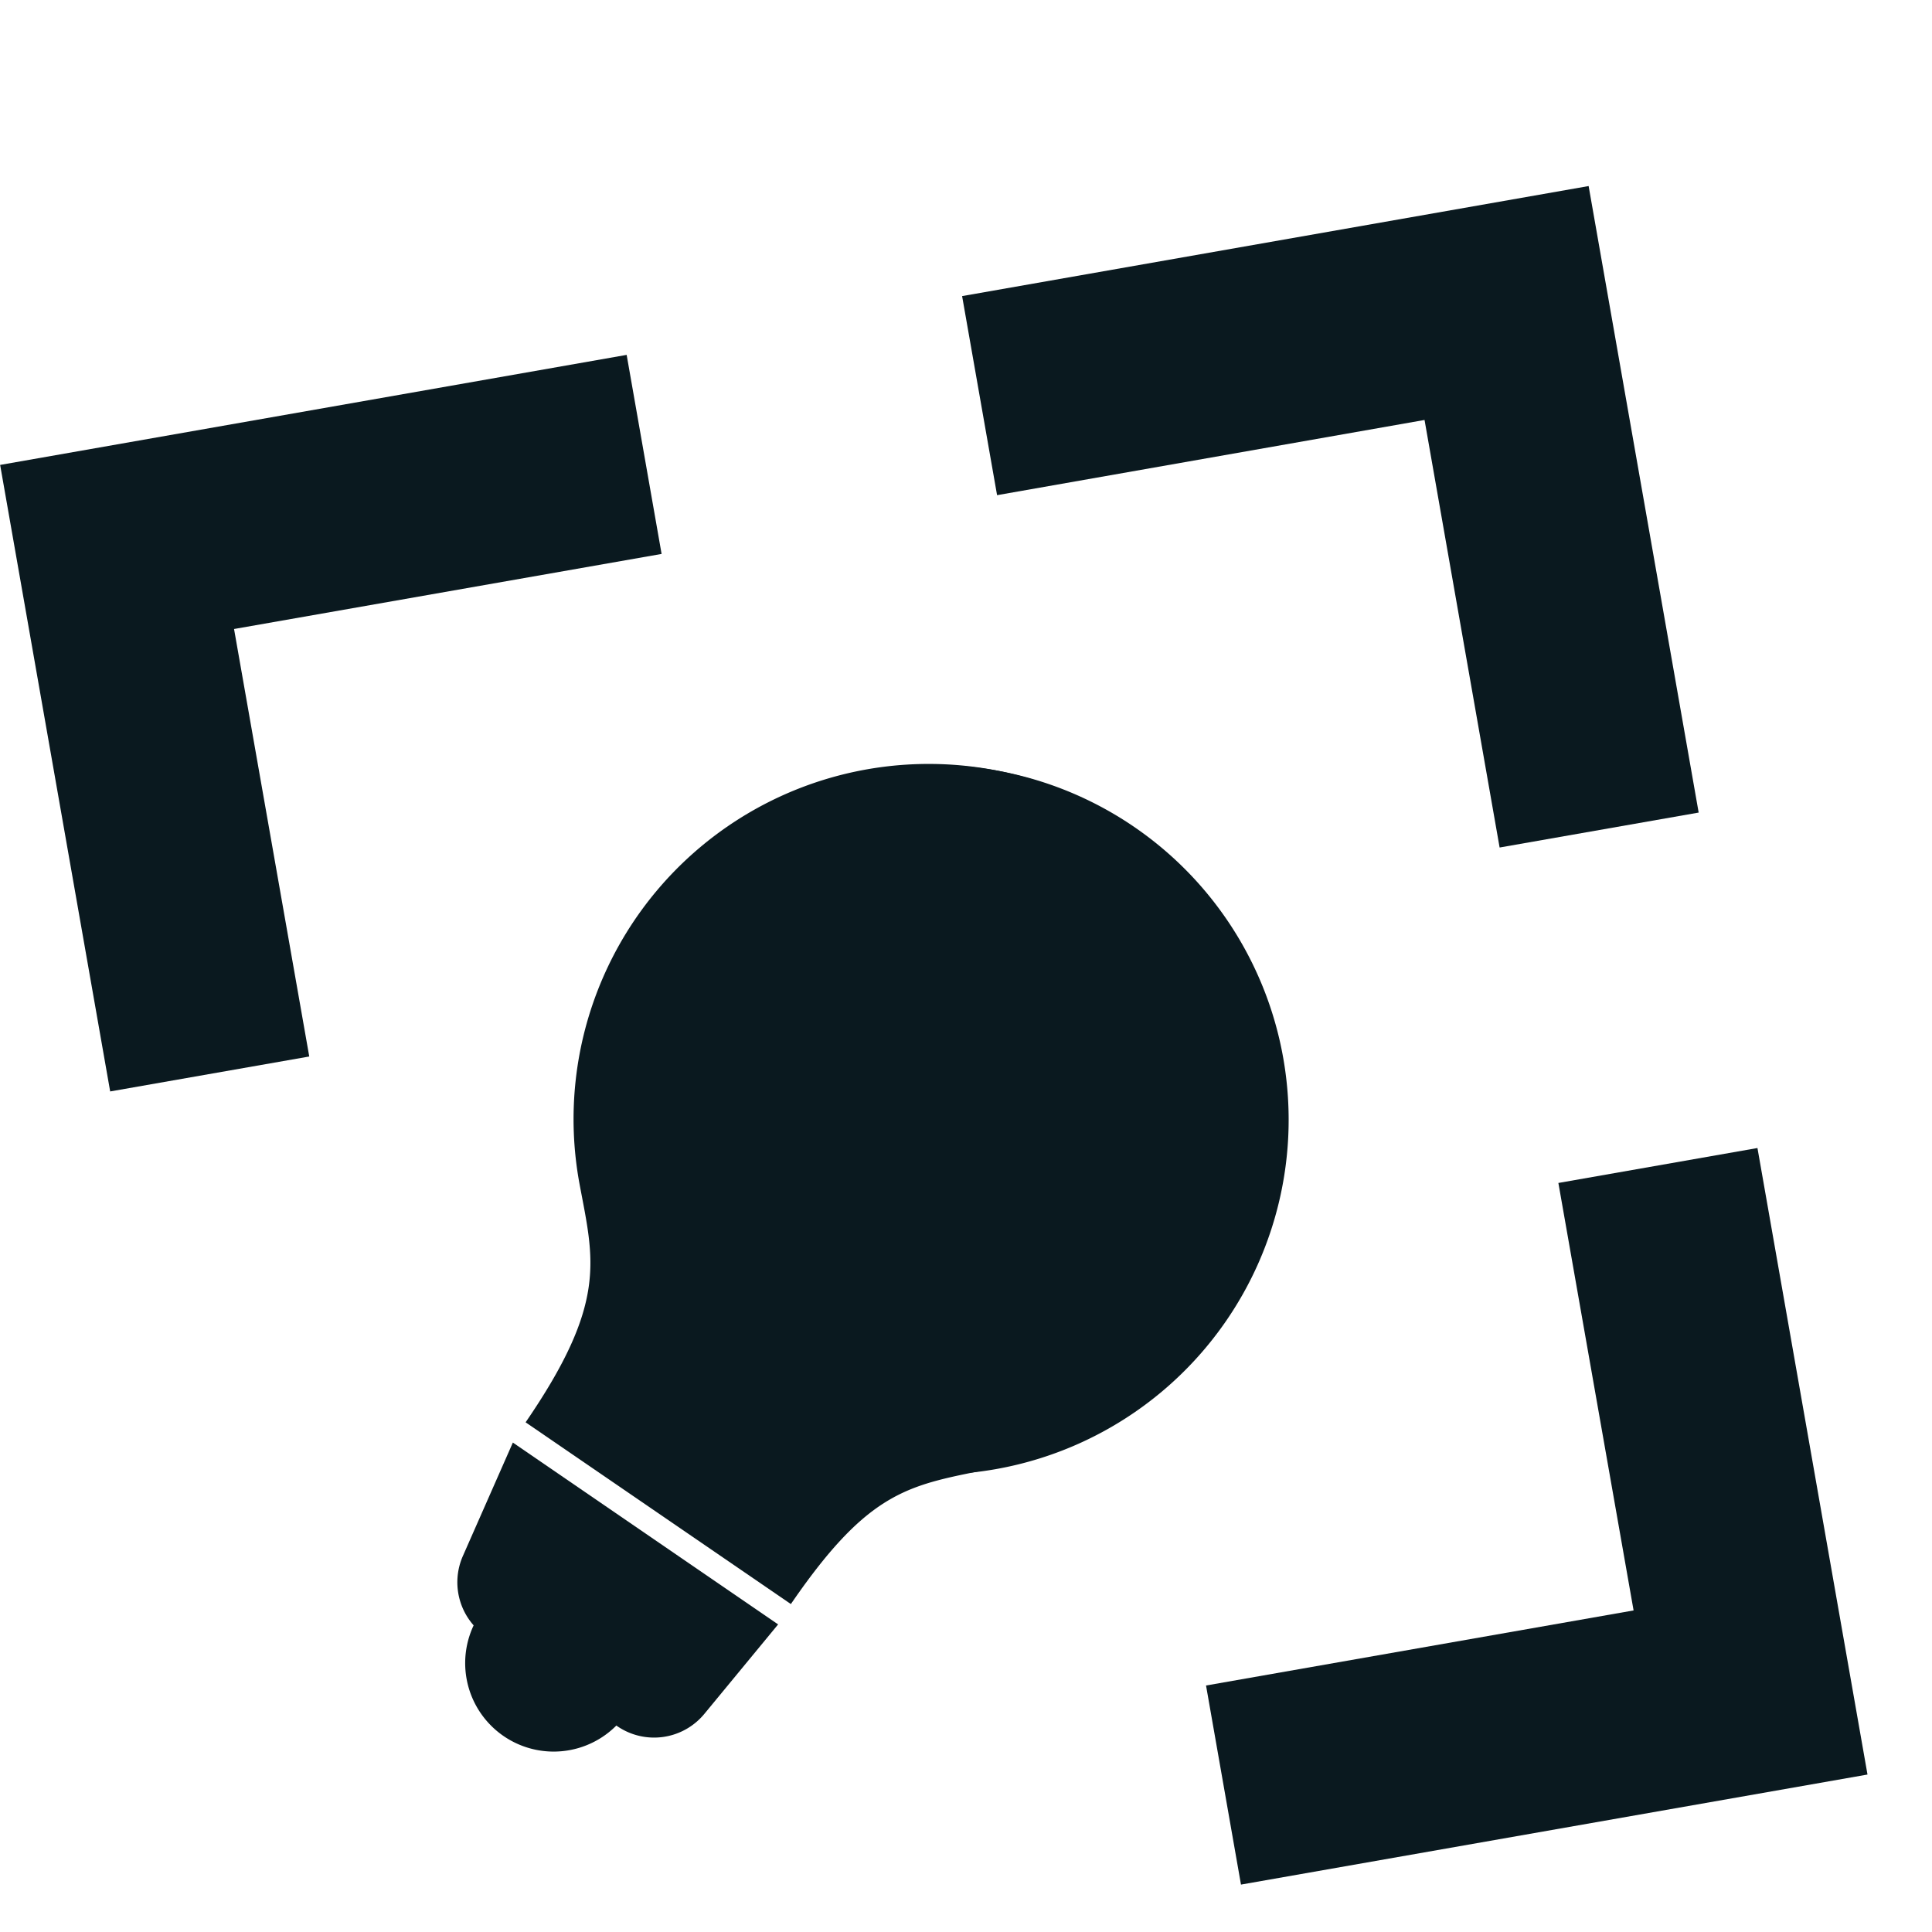
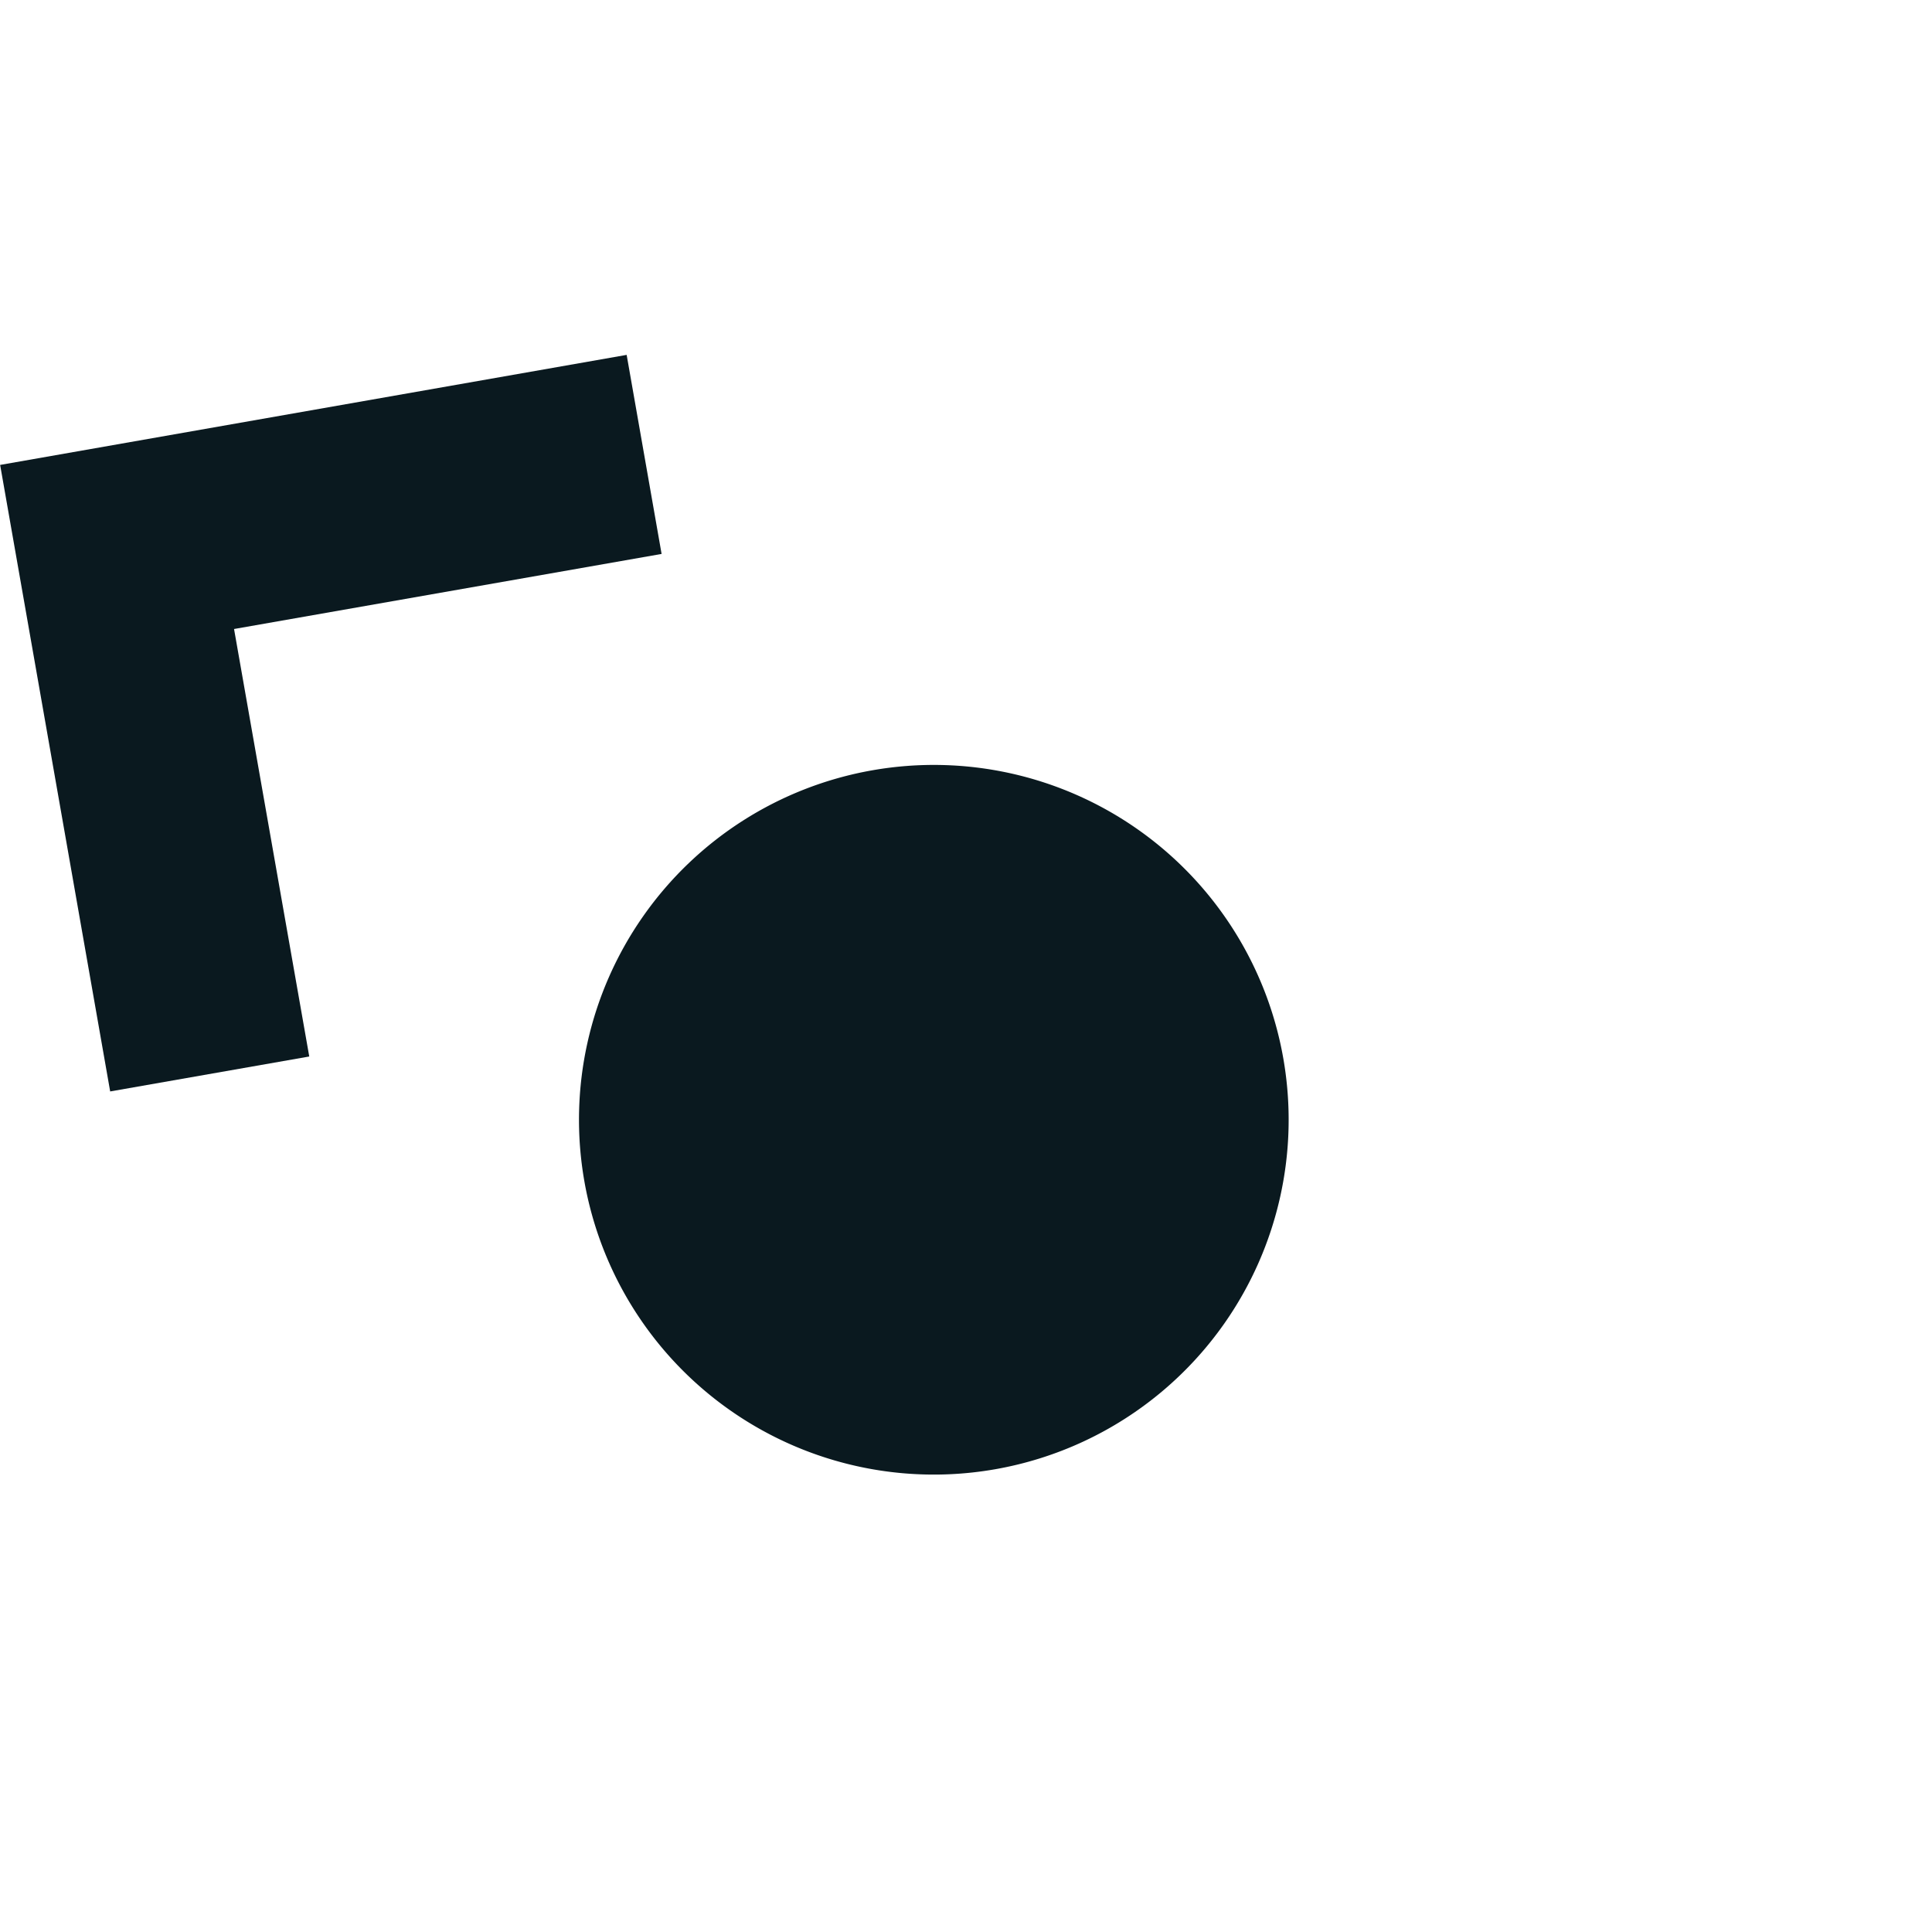
<svg xmlns="http://www.w3.org/2000/svg" class="budget" width="70" height="70" viewBox="0 0 70 70">
  <defs>
    <style>
            .budget .a{fill:#0a191f;}
        </style>
  </defs>
  <g transform="translate(-465 -23.263)">
    <g transform="translate(0.563 -135.389)">
      <g transform="translate(464.438 165.389)">
        <path class="a" d="M472.917,180.373l15.491-2.72-1.266-7.212-22.7,3.987,3.987,22.7,7.213-1.266Z" transform="translate(-464.438 -164.32)" />
-         <path class="a" d="M509.961,173.868l2.72,15.491,7.212-1.266-3.987-22.7-22.7,3.987,1.267,7.213Z" transform="translate(-458.348 -165.389)" />
-         <path class="a" d="M515.991,210.912l-15.491,2.72,1.266,7.213,22.7-3.987-3.987-22.7-7.213,1.266Z" transform="translate(-456.804 -159.3)" />
      </g>
      <path class="a" d="M505.132,202.939a12.856,12.856,0,1,0-17.908,3.144A12.855,12.855,0,0,0,505.132,202.939Z" transform="translate(3.665 3.665)" />
      <g transform="translate(481.008 186.328)">
-         <path class="a" d="M497.122,208.191c-3.03.617-4.464.7-7.357,4.921l-9.611-6.585c2.975-4.341,2.469-5.874,1.956-8.622a12.869,12.869,0,1,1,15.013,10.287Z" transform="translate(-477.681 -182.67)" />
-         <path class="a" d="M479.74,212.52h0a3.206,3.206,0,0,1-.832-4.457l5.289,3.624A3.206,3.206,0,0,1,479.74,212.52Z" transform="translate(-478.063 -177.294)" />
-         <path class="a" d="M480.124,202.964l-1.811,4.109a2.362,2.362,0,0,0,.826,2.9l4.768,3.267a2.36,2.36,0,0,0,3.155-.446l2.673-3.242" transform="translate(-478.113 -178.373)" />
-       </g>
+         </g>
    </g>
  </g>
</svg>